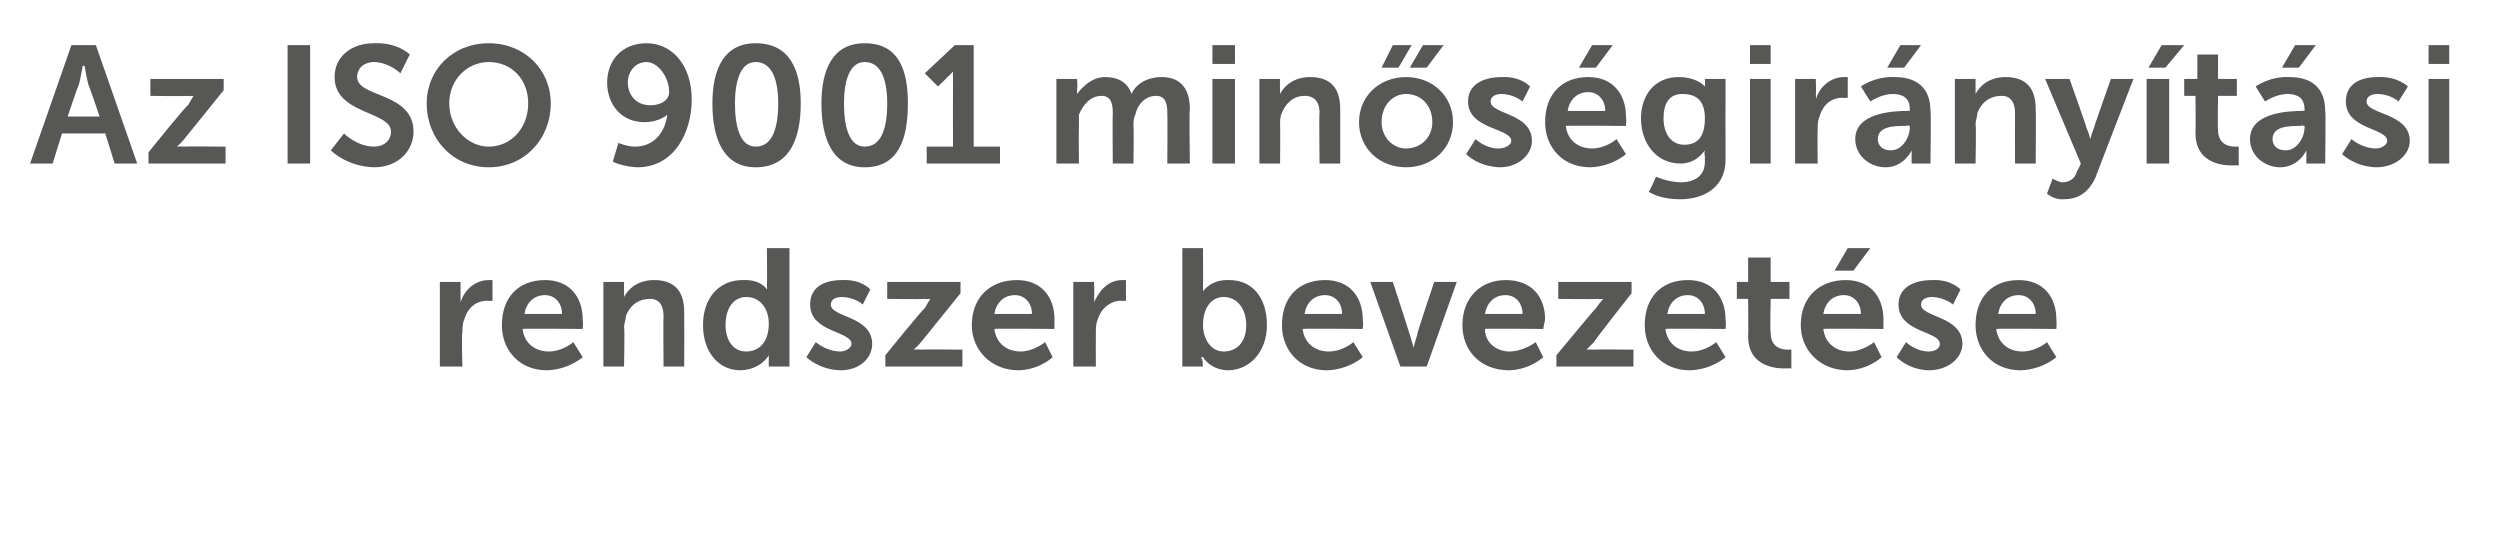
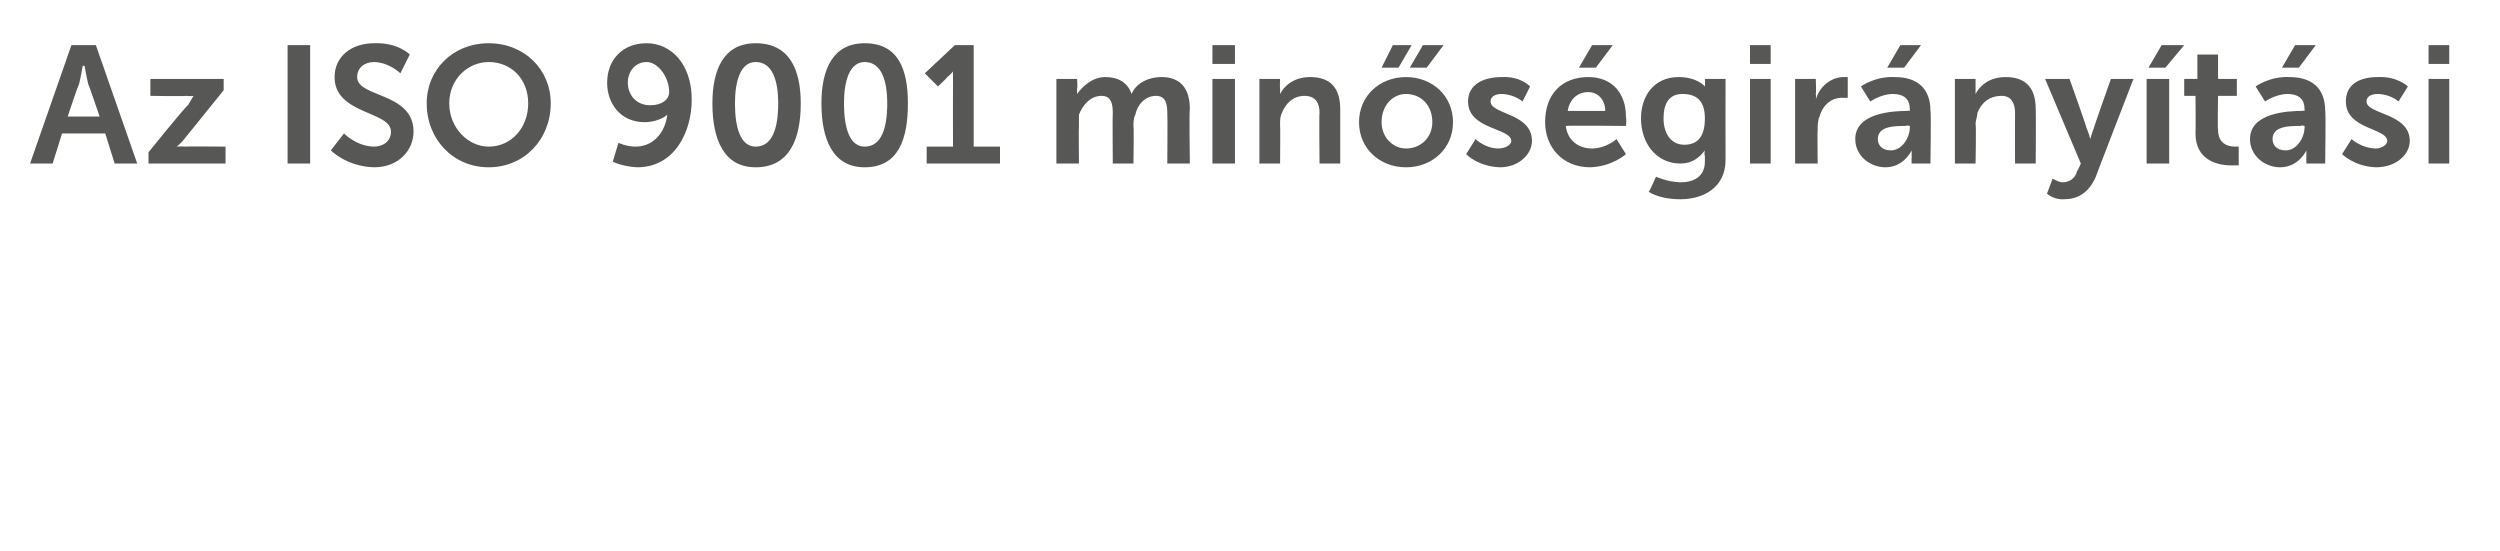
<svg xmlns="http://www.w3.org/2000/svg" version="1.1" width="133px" height="29.3px" viewBox="0 -2 133 29.3" style="top:-2px">
  <desc>Az ISO 9001 min s gir ny t si rendszer bevezet se</desc>
  <defs />
  <g id="Polygon13061">
-     <path d="M 23.4 13 L 24.5 13 C 24.5 13 24.51 13.75 24.5 13.8 C 24.51 13.92 24.5 14.1 24.5 14.1 C 24.5 14.1 24.51 14.08 24.5 14.1 C 24.7 13.4 25.3 12.9 26 12.9 C 26.07 12.9 26.2 12.9 26.2 12.9 L 26.2 14 C 26.2 14 26.05 14.02 25.9 14 C 25.4 14 24.9 14.3 24.7 15 C 24.6 15.2 24.6 15.5 24.6 15.7 C 24.55 15.73 24.6 17.5 24.6 17.5 L 23.4 17.5 L 23.4 13 Z M 29 12.9 C 30.3 12.9 31 13.8 31 15 C 31.04 15.16 31 15.5 31 15.5 C 31 15.5 27.84 15.47 27.8 15.5 C 27.9 16.3 28.5 16.7 29.2 16.7 C 29.96 16.69 30.5 16.2 30.5 16.2 L 31 17 C 31 17 30.28 17.66 29.1 17.7 C 27.6 17.7 26.7 16.6 26.7 15.3 C 26.7 13.8 27.6 12.9 29 12.9 Z M 29.9 14.7 C 29.9 14.1 29.5 13.7 29 13.7 C 28.4 13.7 28 14.1 27.9 14.7 C 27.9 14.7 29.9 14.7 29.9 14.7 Z M 32.1 13 L 33.2 13 C 33.2 13 33.19 13.49 33.2 13.5 C 33.2 13.7 33.2 13.8 33.2 13.8 C 33.2 13.8 33.2 13.8 33.2 13.8 C 33.4 13.4 33.9 12.9 34.8 12.9 C 35.8 12.9 36.4 13.4 36.4 14.6 C 36.41 14.6 36.4 17.5 36.4 17.5 L 35.3 17.5 C 35.3 17.5 35.28 14.83 35.3 14.8 C 35.3 14.3 35.1 13.9 34.6 13.9 C 33.9 13.9 33.5 14.3 33.3 14.8 C 33.3 15 33.2 15.2 33.2 15.4 C 33.24 15.44 33.2 17.5 33.2 17.5 L 32.1 17.5 L 32.1 13 Z M 39.5 12.9 C 40.5 12.85 40.8 13.4 40.8 13.4 L 40.8 13.4 C 40.8 13.4 40.82 13.32 40.8 13.2 C 40.82 13.18 40.8 11.2 40.8 11.2 L 42 11.2 L 42 17.5 L 40.9 17.5 C 40.9 17.5 40.89 17.17 40.9 17.2 C 40.9 17 40.9 16.9 40.9 16.9 C 40.9 16.88 40.9 16.9 40.9 16.9 C 40.9 16.9 40.5 17.66 39.4 17.7 C 38.2 17.7 37.4 16.7 37.4 15.3 C 37.4 13.8 38.3 12.9 39.5 12.9 Z M 39.7 16.7 C 40.3 16.7 40.9 16.3 40.9 15.2 C 40.9 14.5 40.5 13.8 39.7 13.8 C 39.1 13.8 38.6 14.3 38.6 15.3 C 38.6 16.1 39 16.7 39.7 16.7 Z M 43.4 16.2 C 43.4 16.2 43.94 16.69 44.7 16.7 C 45 16.7 45.3 16.5 45.3 16.3 C 45.3 15.6 43.1 15.7 43.1 14.2 C 43.1 13.3 43.8 12.9 44.8 12.9 C 45.85 12.85 46.3 13.4 46.3 13.4 L 45.9 14.2 C 45.9 14.2 45.5 13.82 44.8 13.8 C 44.5 13.8 44.2 13.9 44.2 14.2 C 44.2 14.9 46.4 14.8 46.4 16.3 C 46.4 17 45.8 17.7 44.7 17.7 C 43.55 17.66 42.9 17 42.9 17 L 43.4 16.2 Z M 47.1 16.9 C 47.1 16.9 49.16 14.35 49.2 14.4 C 49.36 14.09 49.5 13.9 49.5 13.9 L 49.5 13.9 C 49.5 13.9 49.41 13.93 49.1 13.9 C 49.12 13.93 47.2 13.9 47.2 13.9 L 47.2 13 L 51.1 13 L 51.1 13.6 C 51.1 13.6 49.03 16.16 49 16.2 C 48.82 16.43 48.6 16.6 48.6 16.6 L 48.6 16.6 C 48.6 16.6 48.77 16.58 49.1 16.6 C 49.07 16.58 51.2 16.6 51.2 16.6 L 51.2 17.5 L 47.1 17.5 L 47.1 16.9 Z M 54.1 12.9 C 55.4 12.9 56.1 13.8 56.1 15 C 56.09 15.16 56.1 15.5 56.1 15.5 C 56.1 15.5 52.9 15.47 52.9 15.5 C 53 16.3 53.6 16.7 54.3 16.7 C 55.01 16.69 55.6 16.2 55.6 16.2 L 56 17 C 56 17 55.34 17.66 54.2 17.7 C 52.7 17.7 51.7 16.6 51.7 15.3 C 51.7 13.8 52.7 12.9 54.1 12.9 Z M 54.9 14.7 C 54.9 14.1 54.5 13.7 54 13.7 C 53.4 13.7 53 14.1 52.9 14.7 C 52.9 14.7 54.9 14.7 54.9 14.7 Z M 57.1 13 L 58.2 13 C 58.2 13 58.24 13.75 58.2 13.8 C 58.24 13.92 58.2 14.1 58.2 14.1 C 58.2 14.1 58.24 14.08 58.2 14.1 C 58.5 13.4 59 12.9 59.7 12.9 C 59.81 12.9 59.9 12.9 59.9 12.9 L 59.9 14 C 59.9 14 59.79 14.02 59.6 14 C 59.2 14 58.6 14.3 58.4 15 C 58.3 15.2 58.3 15.5 58.3 15.7 C 58.29 15.73 58.3 17.5 58.3 17.5 L 57.1 17.5 L 57.1 13 Z M 62.9 11.2 L 64 11.2 C 64 11.2 64.01 13.13 64 13.1 C 64.01 13.36 64 13.5 64 13.5 L 64 13.5 C 64 13.5 64.42 12.85 65.4 12.9 C 66.6 12.9 67.4 13.8 67.4 15.3 C 67.4 16.7 66.5 17.7 65.3 17.7 C 64.36 17.66 64 17 64 17 L 63.9 17 C 63.9 17 63.95 17.11 64 17.3 C 63.95 17.29 64 17.5 64 17.5 L 62.9 17.5 L 62.9 11.2 Z M 65.1 16.7 C 65.8 16.7 66.3 16.2 66.3 15.3 C 66.3 14.4 65.8 13.8 65.1 13.8 C 64.5 13.8 64 14.3 64 15.3 C 64 16 64.4 16.7 65.1 16.7 Z M 70.5 12.9 C 71.8 12.9 72.5 13.8 72.5 15 C 72.54 15.16 72.5 15.5 72.5 15.5 C 72.5 15.5 69.34 15.47 69.3 15.5 C 69.4 16.3 70 16.7 70.7 16.7 C 71.46 16.69 72 16.2 72 16.2 L 72.5 17 C 72.5 17 71.78 17.66 70.6 17.7 C 69.1 17.7 68.2 16.6 68.2 15.3 C 68.2 13.8 69.1 12.9 70.5 12.9 Z M 71.4 14.7 C 71.4 14.1 71 13.7 70.5 13.7 C 69.9 13.7 69.5 14.1 69.4 14.7 C 69.4 14.7 71.4 14.7 71.4 14.7 Z M 72.9 13 L 74.1 13 C 74.1 13 75.01 15.8 75 15.8 C 75.1 16.1 75.2 16.5 75.2 16.5 C 75.2 16.5 75.2 16.5 75.2 16.5 C 75.2 16.5 75.3 16.1 75.4 15.8 C 75.35 15.8 76.3 13 76.3 13 L 77.5 13 L 75.9 17.5 L 74.5 17.5 L 72.9 13 Z M 80.1 12.9 C 81.5 12.9 82.2 13.8 82.2 15 C 82.16 15.16 82.1 15.5 82.1 15.5 C 82.1 15.5 78.97 15.47 79 15.5 C 79 16.3 79.7 16.7 80.3 16.7 C 81.08 16.69 81.7 16.2 81.7 16.2 L 82.1 17 C 82.1 17 81.41 17.66 80.3 17.7 C 78.7 17.7 77.8 16.6 77.8 15.3 C 77.8 13.8 78.8 12.9 80.1 12.9 Z M 81 14.7 C 81 14.1 80.6 13.7 80.1 13.7 C 79.5 13.7 79.1 14.1 79 14.7 C 79 14.7 81 14.7 81 14.7 Z M 82.8 16.9 C 82.8 16.9 84.91 14.35 84.9 14.4 C 85.11 14.09 85.3 13.9 85.3 13.9 L 85.3 13.9 C 85.3 13.9 85.16 13.93 84.9 13.9 C 84.87 13.93 82.9 13.9 82.9 13.9 L 82.9 13 L 86.8 13 L 86.8 13.6 C 86.8 13.6 84.78 16.16 84.8 16.2 C 84.57 16.43 84.4 16.6 84.4 16.6 L 84.4 16.6 C 84.4 16.6 84.52 16.58 84.8 16.6 C 84.82 16.58 86.9 16.6 86.9 16.6 L 86.9 17.5 L 82.8 17.5 L 82.8 16.9 Z M 89.8 12.9 C 91.1 12.9 91.8 13.8 91.8 15 C 91.84 15.16 91.8 15.5 91.8 15.5 C 91.8 15.5 88.65 15.47 88.6 15.5 C 88.7 16.3 89.3 16.7 90 16.7 C 90.76 16.69 91.3 16.2 91.3 16.2 L 91.8 17 C 91.8 17 91.09 17.66 89.9 17.7 C 88.4 17.7 87.5 16.6 87.5 15.3 C 87.5 13.8 88.4 12.9 89.8 12.9 Z M 90.7 14.7 C 90.7 14.1 90.3 13.7 89.8 13.7 C 89.2 13.7 88.8 14.1 88.7 14.7 C 88.7 14.7 90.7 14.7 90.7 14.7 Z M 93 13.9 L 92.4 13.9 L 92.4 13 L 93 13 L 93 11.7 L 94.2 11.7 L 94.2 13 L 95.2 13 L 95.2 13.9 L 94.2 13.9 C 94.2 13.9 94.16 15.72 94.2 15.7 C 94.2 16.5 94.8 16.6 95.1 16.6 C 95.2 16.59 95.3 16.6 95.3 16.6 L 95.3 17.6 C 95.3 17.6 95.14 17.59 94.9 17.6 C 94.3 17.6 93 17.4 93 15.9 C 93.02 15.87 93 13.9 93 13.9 Z M 98.2 12.9 C 99.5 12.9 100.2 13.8 100.2 15 C 100.19 15.16 100.2 15.5 100.2 15.5 C 100.2 15.5 97 15.47 97 15.5 C 97.1 16.3 97.7 16.7 98.4 16.7 C 99.11 16.69 99.7 16.2 99.7 16.2 L 100.1 17 C 100.1 17 99.44 17.66 98.3 17.7 C 96.8 17.7 95.8 16.6 95.8 15.3 C 95.8 13.8 96.8 12.9 98.2 12.9 Z M 99 14.7 C 99 14.1 98.6 13.7 98.1 13.7 C 97.5 13.7 97.1 14.1 97 14.7 C 97 14.7 99 14.7 99 14.7 Z M 98.3 11.2 L 99.5 11.2 L 98.6 12.4 L 97.6 12.4 L 98.3 11.2 Z M 101.4 16.2 C 101.4 16.2 101.89 16.69 102.6 16.7 C 103 16.7 103.2 16.5 103.2 16.3 C 103.2 15.6 101 15.7 101 14.2 C 101 13.3 101.8 12.9 102.8 12.9 C 103.8 12.85 104.3 13.4 104.3 13.4 L 103.9 14.2 C 103.9 14.2 103.45 13.82 102.8 13.8 C 102.5 13.8 102.2 13.9 102.2 14.2 C 102.2 14.9 104.4 14.8 104.4 16.3 C 104.4 17 103.7 17.7 102.6 17.7 C 101.5 17.66 100.9 17 100.9 17 L 101.4 16.2 Z M 107.4 12.9 C 108.7 12.9 109.4 13.8 109.4 15 C 109.42 15.16 109.4 15.5 109.4 15.5 C 109.4 15.5 106.23 15.47 106.2 15.5 C 106.3 16.3 106.9 16.7 107.6 16.7 C 108.35 16.69 108.9 16.2 108.9 16.2 L 109.4 17 C 109.4 17 108.67 17.66 107.5 17.7 C 106 17.7 105.1 16.6 105.1 15.3 C 105.1 13.8 106 12.9 107.4 12.9 Z M 108.3 14.7 C 108.3 14.1 107.9 13.7 107.4 13.7 C 106.8 13.7 106.4 14.1 106.3 14.7 C 106.3 14.7 108.3 14.7 108.3 14.7 Z " stroke="none" fill="#575756" />
-   </g>
+     </g>
  <g id="Polygon13060">
    <path d="M 5.6 5.1 L 3.3 5.1 L 2.8 6.7 L 1.6 6.7 L 3.8 0.4 L 5.1 0.4 L 7.3 6.7 L 6.1 6.7 L 5.6 5.1 Z M 4.4 1.5 C 4.4 1.5 4.3 2.1 4.2 2.5 C 4.18 2.46 3.6 4.2 3.6 4.2 L 5.3 4.2 C 5.3 4.2 4.71 2.46 4.7 2.5 C 4.6 2.1 4.5 1.5 4.5 1.5 L 4.4 1.5 Z M 7.9 6.1 C 7.9 6.1 9.96 3.55 10 3.6 C 10.17 3.29 10.3 3.1 10.3 3.1 L 10.3 3.1 C 10.3 3.1 10.21 3.13 9.9 3.1 C 9.92 3.13 8 3.1 8 3.1 L 8 2.2 L 11.9 2.2 L 11.9 2.8 C 11.9 2.8 9.83 5.36 9.8 5.4 C 9.63 5.63 9.4 5.8 9.4 5.8 L 9.4 5.8 C 9.4 5.8 9.57 5.78 9.9 5.8 C 9.87 5.78 12 5.8 12 5.8 L 12 6.7 L 7.9 6.7 L 7.9 6.1 Z M 15.3 0.4 L 16.5 0.4 L 16.5 6.7 L 15.3 6.7 L 15.3 0.4 Z M 18.3 5.1 C 18.3 5.1 18.97 5.79 19.9 5.8 C 20.4 5.8 20.8 5.5 20.8 5 C 20.8 3.9 17.8 4.1 17.8 2.1 C 17.8 1 18.7 0.3 19.9 0.3 C 21.18 0.25 21.8 0.9 21.8 0.9 L 21.3 1.9 C 21.3 1.9 20.72 1.32 19.9 1.3 C 19.4 1.3 19 1.6 19 2.1 C 19 3.2 22 2.9 22 5 C 22 6 21.2 6.9 19.9 6.9 C 18.43 6.86 17.6 6 17.6 6 L 18.3 5.1 Z M 26 0.3 C 27.9 0.3 29.3 1.7 29.3 3.5 C 29.3 5.4 27.9 6.9 26 6.9 C 24.1 6.9 22.7 5.4 22.7 3.5 C 22.7 1.7 24.1 0.3 26 0.3 Z M 26 5.8 C 27.2 5.8 28.1 4.8 28.1 3.5 C 28.1 2.2 27.2 1.3 26 1.3 C 24.9 1.3 23.9 2.2 23.9 3.5 C 23.9 4.8 24.9 5.8 26 5.8 Z M 32.6 6.6 L 32.9 5.6 C 32.9 5.6 33.34 5.8 33.8 5.8 C 34.8 5.8 35.4 5 35.5 4.1 C 35.5 4.1 35.5 4.1 35.5 4.1 C 35.3 4.3 34.8 4.5 34.3 4.5 C 33 4.5 32.3 3.5 32.3 2.4 C 32.3 1.2 33.1 0.3 34.4 0.3 C 35.7 0.3 36.8 1.4 36.8 3.3 C 36.8 5 35.9 6.9 33.9 6.9 C 33.09 6.86 32.6 6.6 32.6 6.6 Z M 35.6 2.9 C 35.6 2.1 35 1.3 34.4 1.3 C 33.8 1.3 33.4 1.8 33.4 2.4 C 33.4 3 33.8 3.6 34.6 3.6 C 35.2 3.6 35.6 3.3 35.6 2.9 Z M 37.9 3.5 C 37.9 1.7 38.5 0.3 40.2 0.3 C 42 0.3 42.6 1.7 42.6 3.5 C 42.6 5.4 42 6.9 40.2 6.9 C 38.5 6.9 37.9 5.4 37.9 3.5 Z M 41.4 3.5 C 41.4 2.3 41.1 1.3 40.2 1.3 C 39.4 1.3 39.1 2.3 39.1 3.5 C 39.1 4.8 39.4 5.8 40.2 5.8 C 41.1 5.8 41.4 4.8 41.4 3.5 Z M 43.7 3.5 C 43.7 1.7 44.3 0.3 46 0.3 C 47.8 0.3 48.3 1.7 48.3 3.5 C 48.3 5.4 47.8 6.9 46 6.9 C 44.3 6.9 43.7 5.4 43.7 3.5 Z M 47.2 3.5 C 47.2 2.3 46.9 1.3 46 1.3 C 45.2 1.3 44.9 2.3 44.9 3.5 C 44.9 4.8 45.2 5.8 46 5.8 C 46.9 5.8 47.2 4.8 47.2 3.5 Z M 49.3 5.8 L 50.7 5.8 C 50.7 5.8 50.69 2.21 50.7 2.2 C 50.69 1.99 50.7 1.8 50.7 1.8 L 50.7 1.8 C 50.7 1.8 50.61 1.93 50.4 2.1 C 50.4 2.13 49.9 2.6 49.9 2.6 L 49.2 1.9 L 50.8 0.4 L 51.8 0.4 L 51.8 5.8 L 53.2 5.8 L 53.2 6.7 L 49.3 6.7 L 49.3 5.8 Z M 56.2 2.2 L 57.3 2.2 C 57.3 2.2 57.34 2.69 57.3 2.7 C 57.3 2.9 57.3 3 57.3 3 C 57.3 3 57.3 3 57.3 3 C 57.6 2.6 58.1 2.1 58.8 2.1 C 59.5 2.1 60 2.4 60.2 3 C 60.2 3 60.2 3 60.2 3 C 60.4 2.5 61 2.1 61.8 2.1 C 62.7 2.1 63.3 2.6 63.3 3.8 C 63.26 3.8 63.3 6.7 63.3 6.7 L 62.1 6.7 C 62.1 6.7 62.12 4.01 62.1 4 C 62.1 3.5 62 3.1 61.5 3.1 C 60.9 3.1 60.5 3.6 60.4 4.1 C 60.3 4.3 60.3 4.5 60.3 4.7 C 60.33 4.73 60.3 6.7 60.3 6.7 L 59.2 6.7 C 59.2 6.7 59.18 4.01 59.2 4 C 59.2 3.5 59.1 3.1 58.6 3.1 C 58 3.1 57.6 3.6 57.4 4.1 C 57.4 4.3 57.4 4.5 57.4 4.7 C 57.38 4.73 57.4 6.7 57.4 6.7 L 56.2 6.7 L 56.2 2.2 Z M 64.5 0.4 L 65.7 0.4 L 65.7 1.4 L 64.5 1.4 L 64.5 0.4 Z M 64.5 2.2 L 65.7 2.2 L 65.7 6.7 L 64.5 6.7 L 64.5 2.2 Z M 67 2.2 L 68.1 2.2 C 68.1 2.2 68.08 2.69 68.1 2.7 C 68.1 2.9 68.1 3 68.1 3 C 68.1 3 68.1 3 68.1 3 C 68.3 2.6 68.8 2.1 69.7 2.1 C 70.7 2.1 71.3 2.6 71.3 3.8 C 71.3 3.8 71.3 6.7 71.3 6.7 L 70.2 6.7 C 70.2 6.7 70.17 4.03 70.2 4 C 70.2 3.5 70 3.1 69.4 3.1 C 68.8 3.1 68.4 3.5 68.2 4 C 68.1 4.2 68.1 4.4 68.1 4.6 C 68.12 4.64 68.1 6.7 68.1 6.7 L 67 6.7 L 67 2.2 Z M 74.8 2.1 C 76.2 2.1 77.3 3.1 77.3 4.5 C 77.3 5.9 76.2 6.9 74.8 6.9 C 73.4 6.9 72.3 5.9 72.3 4.5 C 72.3 3.1 73.4 2.1 74.8 2.1 Z M 74.8 5.9 C 75.6 5.9 76.2 5.3 76.2 4.5 C 76.2 3.6 75.6 3 74.8 3 C 74.1 3 73.5 3.6 73.5 4.5 C 73.5 5.3 74.1 5.9 74.8 5.9 Z M 75.7 0.4 L 76.8 0.4 L 75.9 1.6 L 75 1.6 L 75.7 0.4 Z M 74.1 0.4 L 75.1 0.4 L 74.4 1.6 L 73.5 1.6 L 74.1 0.4 Z M 78.5 5.4 C 78.5 5.4 79 5.89 79.7 5.9 C 80.1 5.9 80.4 5.7 80.4 5.5 C 80.4 4.8 78.1 4.9 78.1 3.4 C 78.1 2.5 78.9 2.1 79.9 2.1 C 80.91 2.05 81.4 2.6 81.4 2.6 L 81 3.4 C 81 3.4 80.57 3.02 79.9 3 C 79.6 3 79.3 3.1 79.3 3.4 C 79.3 4.1 81.5 4 81.5 5.5 C 81.5 6.2 80.8 6.9 79.8 6.9 C 78.61 6.86 78 6.2 78 6.2 L 78.5 5.4 Z M 84.5 2.1 C 85.8 2.1 86.5 3 86.5 4.2 C 86.54 4.36 86.5 4.7 86.5 4.7 C 86.5 4.7 83.34 4.67 83.3 4.7 C 83.4 5.5 84 5.9 84.7 5.9 C 85.46 5.89 86 5.4 86 5.4 L 86.5 6.2 C 86.5 6.2 85.78 6.86 84.6 6.9 C 83.1 6.9 82.2 5.8 82.2 4.5 C 82.2 3 83.1 2.1 84.5 2.1 Z M 85.4 3.9 C 85.4 3.3 85 2.9 84.5 2.9 C 83.9 2.9 83.5 3.3 83.4 3.9 C 83.4 3.9 85.4 3.9 85.4 3.9 Z M 84.7 0.4 L 85.8 0.4 L 84.9 1.6 L 84 1.6 L 84.7 0.4 Z M 89.4 7.7 C 90.1 7.7 90.7 7.4 90.7 6.6 C 90.7 6.6 90.7 6.3 90.7 6.3 C 90.65 6.17 90.7 6 90.7 6 C 90.7 6 90.65 6.04 90.7 6 C 90.4 6.4 90 6.7 89.4 6.7 C 88.1 6.7 87.3 5.6 87.3 4.3 C 87.3 3.1 88 2.1 89.3 2.1 C 90.3 2.1 90.7 2.6 90.7 2.6 C 90.7 2.64 90.7 2.6 90.7 2.6 C 90.7 2.6 90.72 2.58 90.7 2.5 C 90.72 2.51 90.7 2.2 90.7 2.2 L 91.8 2.2 C 91.8 2.2 91.79 6.47 91.8 6.5 C 91.8 8 90.6 8.6 89.4 8.6 C 88.8 8.6 88.2 8.5 87.7 8.2 C 87.74 8.24 88.1 7.4 88.1 7.4 C 88.1 7.4 88.66 7.67 89.4 7.7 Z M 90.7 4.3 C 90.7 3.3 90.2 3 89.5 3 C 88.8 3 88.5 3.5 88.5 4.3 C 88.5 5.1 88.9 5.7 89.6 5.7 C 90.2 5.7 90.7 5.4 90.7 4.3 Z M 93.1 0.4 L 94.2 0.4 L 94.2 1.4 L 93.1 1.4 L 93.1 0.4 Z M 93.1 2.2 L 94.2 2.2 L 94.2 6.7 L 93.1 6.7 L 93.1 2.2 Z M 95.5 2.2 L 96.6 2.2 C 96.6 2.2 96.63 2.95 96.6 3 C 96.63 3.12 96.6 3.3 96.6 3.3 C 96.6 3.3 96.63 3.28 96.6 3.3 C 96.8 2.6 97.4 2.1 98.1 2.1 C 98.2 2.1 98.3 2.1 98.3 2.1 L 98.3 3.2 C 98.3 3.2 98.18 3.22 98 3.2 C 97.5 3.2 97 3.5 96.8 4.2 C 96.7 4.4 96.7 4.7 96.7 4.9 C 96.68 4.93 96.7 6.7 96.7 6.7 L 95.5 6.7 L 95.5 2.2 Z M 101.5 3.9 C 101.45 3.87 101.6 3.9 101.6 3.9 C 101.6 3.9 101.61 3.81 101.6 3.8 C 101.6 3.2 101.2 3 100.7 3 C 100.07 3 99.5 3.4 99.5 3.4 L 99 2.6 C 99 2.6 99.74 2.05 100.8 2.1 C 102 2.1 102.7 2.7 102.7 3.9 C 102.74 3.88 102.7 6.7 102.7 6.7 L 101.7 6.7 C 101.7 6.7 101.69 6.37 101.7 6.4 C 101.7 6.2 101.7 6 101.7 6 C 101.7 6 101.7 6 101.7 6 C 101.7 6 101.3 6.9 100.3 6.9 C 99.5 6.9 98.7 6.3 98.7 5.4 C 98.7 4 100.7 3.9 101.5 3.9 Z M 100.6 6 C 101.2 6 101.6 5.3 101.6 4.8 C 101.61 4.76 101.6 4.7 101.6 4.7 C 101.6 4.7 101.42 4.65 101.4 4.7 C 100.8 4.7 99.9 4.7 99.9 5.4 C 99.9 5.7 100.1 6 100.6 6 Z M 101.1 0.4 L 102.2 0.4 L 101.3 1.6 L 100.4 1.6 L 101.1 0.4 Z M 104 2.2 L 105.1 2.2 C 105.1 2.2 105.1 2.69 105.1 2.7 C 105.1 2.9 105.1 3 105.1 3 C 105.1 3 105.1 3 105.1 3 C 105.3 2.6 105.8 2.1 106.7 2.1 C 107.7 2.1 108.3 2.6 108.3 3.8 C 108.32 3.8 108.3 6.7 108.3 6.7 L 107.2 6.7 C 107.2 6.7 107.19 4.03 107.2 4 C 107.2 3.5 107 3.1 106.5 3.1 C 105.8 3.1 105.4 3.5 105.2 4 C 105.2 4.2 105.1 4.4 105.1 4.6 C 105.14 4.64 105.1 6.7 105.1 6.7 L 104 6.7 L 104 2.2 Z M 109.2 7.5 C 109.2 7.5 109.49 7.68 109.7 7.7 C 110.1 7.7 110.4 7.5 110.5 7.1 C 110.54 7.08 110.7 6.7 110.7 6.7 L 108.8 2.2 L 110.1 2.2 C 110.1 2.2 111.03 4.81 111 4.8 C 111.12 5.05 111.2 5.4 111.2 5.4 L 111.2 5.4 C 111.2 5.4 111.29 5.07 111.4 4.8 C 111.37 4.82 112.3 2.2 112.3 2.2 L 113.5 2.2 C 113.5 2.2 111.47 7.44 111.5 7.4 C 111.1 8.3 110.5 8.6 109.8 8.6 C 109.26 8.64 108.9 8.3 108.9 8.3 L 109.2 7.5 Z M 115 0.4 L 116.2 0.4 L 115.2 1.6 L 114.3 1.6 L 115 0.4 Z M 114.2 2.2 L 115.4 2.2 L 115.4 6.7 L 114.2 6.7 L 114.2 2.2 Z M 116.8 3.1 L 116.2 3.1 L 116.2 2.2 L 116.9 2.2 L 116.9 0.9 L 118 0.9 L 118 2.2 L 119 2.2 L 119 3.1 L 118 3.1 C 118 3.1 117.97 4.92 118 4.9 C 118 5.7 118.6 5.8 118.9 5.8 C 119 5.79 119.1 5.8 119.1 5.8 L 119.1 6.8 C 119.1 6.8 118.95 6.79 118.7 6.8 C 118.1 6.8 116.8 6.6 116.8 5.1 C 116.82 5.07 116.8 3.1 116.8 3.1 Z M 122.5 3.9 C 122.45 3.87 122.6 3.9 122.6 3.9 C 122.6 3.9 122.61 3.81 122.6 3.8 C 122.6 3.2 122.2 3 121.7 3 C 121.07 3 120.5 3.4 120.5 3.4 L 120 2.6 C 120 2.6 120.74 2.05 121.8 2.1 C 123 2.1 123.7 2.7 123.7 3.9 C 123.74 3.88 123.7 6.7 123.7 6.7 L 122.7 6.7 C 122.7 6.7 122.69 6.37 122.7 6.4 C 122.7 6.2 122.7 6 122.7 6 C 122.7 6 122.7 6 122.7 6 C 122.7 6 122.3 6.9 121.3 6.9 C 120.5 6.9 119.7 6.3 119.7 5.4 C 119.7 4 121.7 3.9 122.5 3.9 Z M 121.6 6 C 122.2 6 122.6 5.3 122.6 4.8 C 122.62 4.76 122.6 4.7 122.6 4.7 C 122.6 4.7 122.42 4.65 122.4 4.7 C 121.8 4.7 120.9 4.7 120.9 5.4 C 120.9 5.7 121.1 6 121.6 6 Z M 122.1 0.4 L 123.2 0.4 L 122.3 1.6 L 121.4 1.6 L 122.1 0.4 Z M 125.1 5.4 C 125.1 5.4 125.64 5.89 126.4 5.9 C 126.7 5.9 127 5.7 127 5.5 C 127 4.8 124.8 4.9 124.8 3.4 C 124.8 2.5 125.5 2.1 126.5 2.1 C 127.55 2.05 128.1 2.6 128.1 2.6 L 127.6 3.4 C 127.6 3.4 127.21 3.02 126.5 3 C 126.2 3 125.9 3.1 125.9 3.4 C 125.9 4.1 128.2 4 128.2 5.5 C 128.2 6.2 127.5 6.9 126.4 6.9 C 125.25 6.86 124.6 6.2 124.6 6.2 L 125.1 5.4 Z M 129.2 0.4 L 130.3 0.4 L 130.3 1.4 L 129.2 1.4 L 129.2 0.4 Z M 129.2 2.2 L 130.3 2.2 L 130.3 6.7 L 129.2 6.7 L 129.2 2.2 Z " stroke="none" fill="#575756" />
  </g>
</svg>